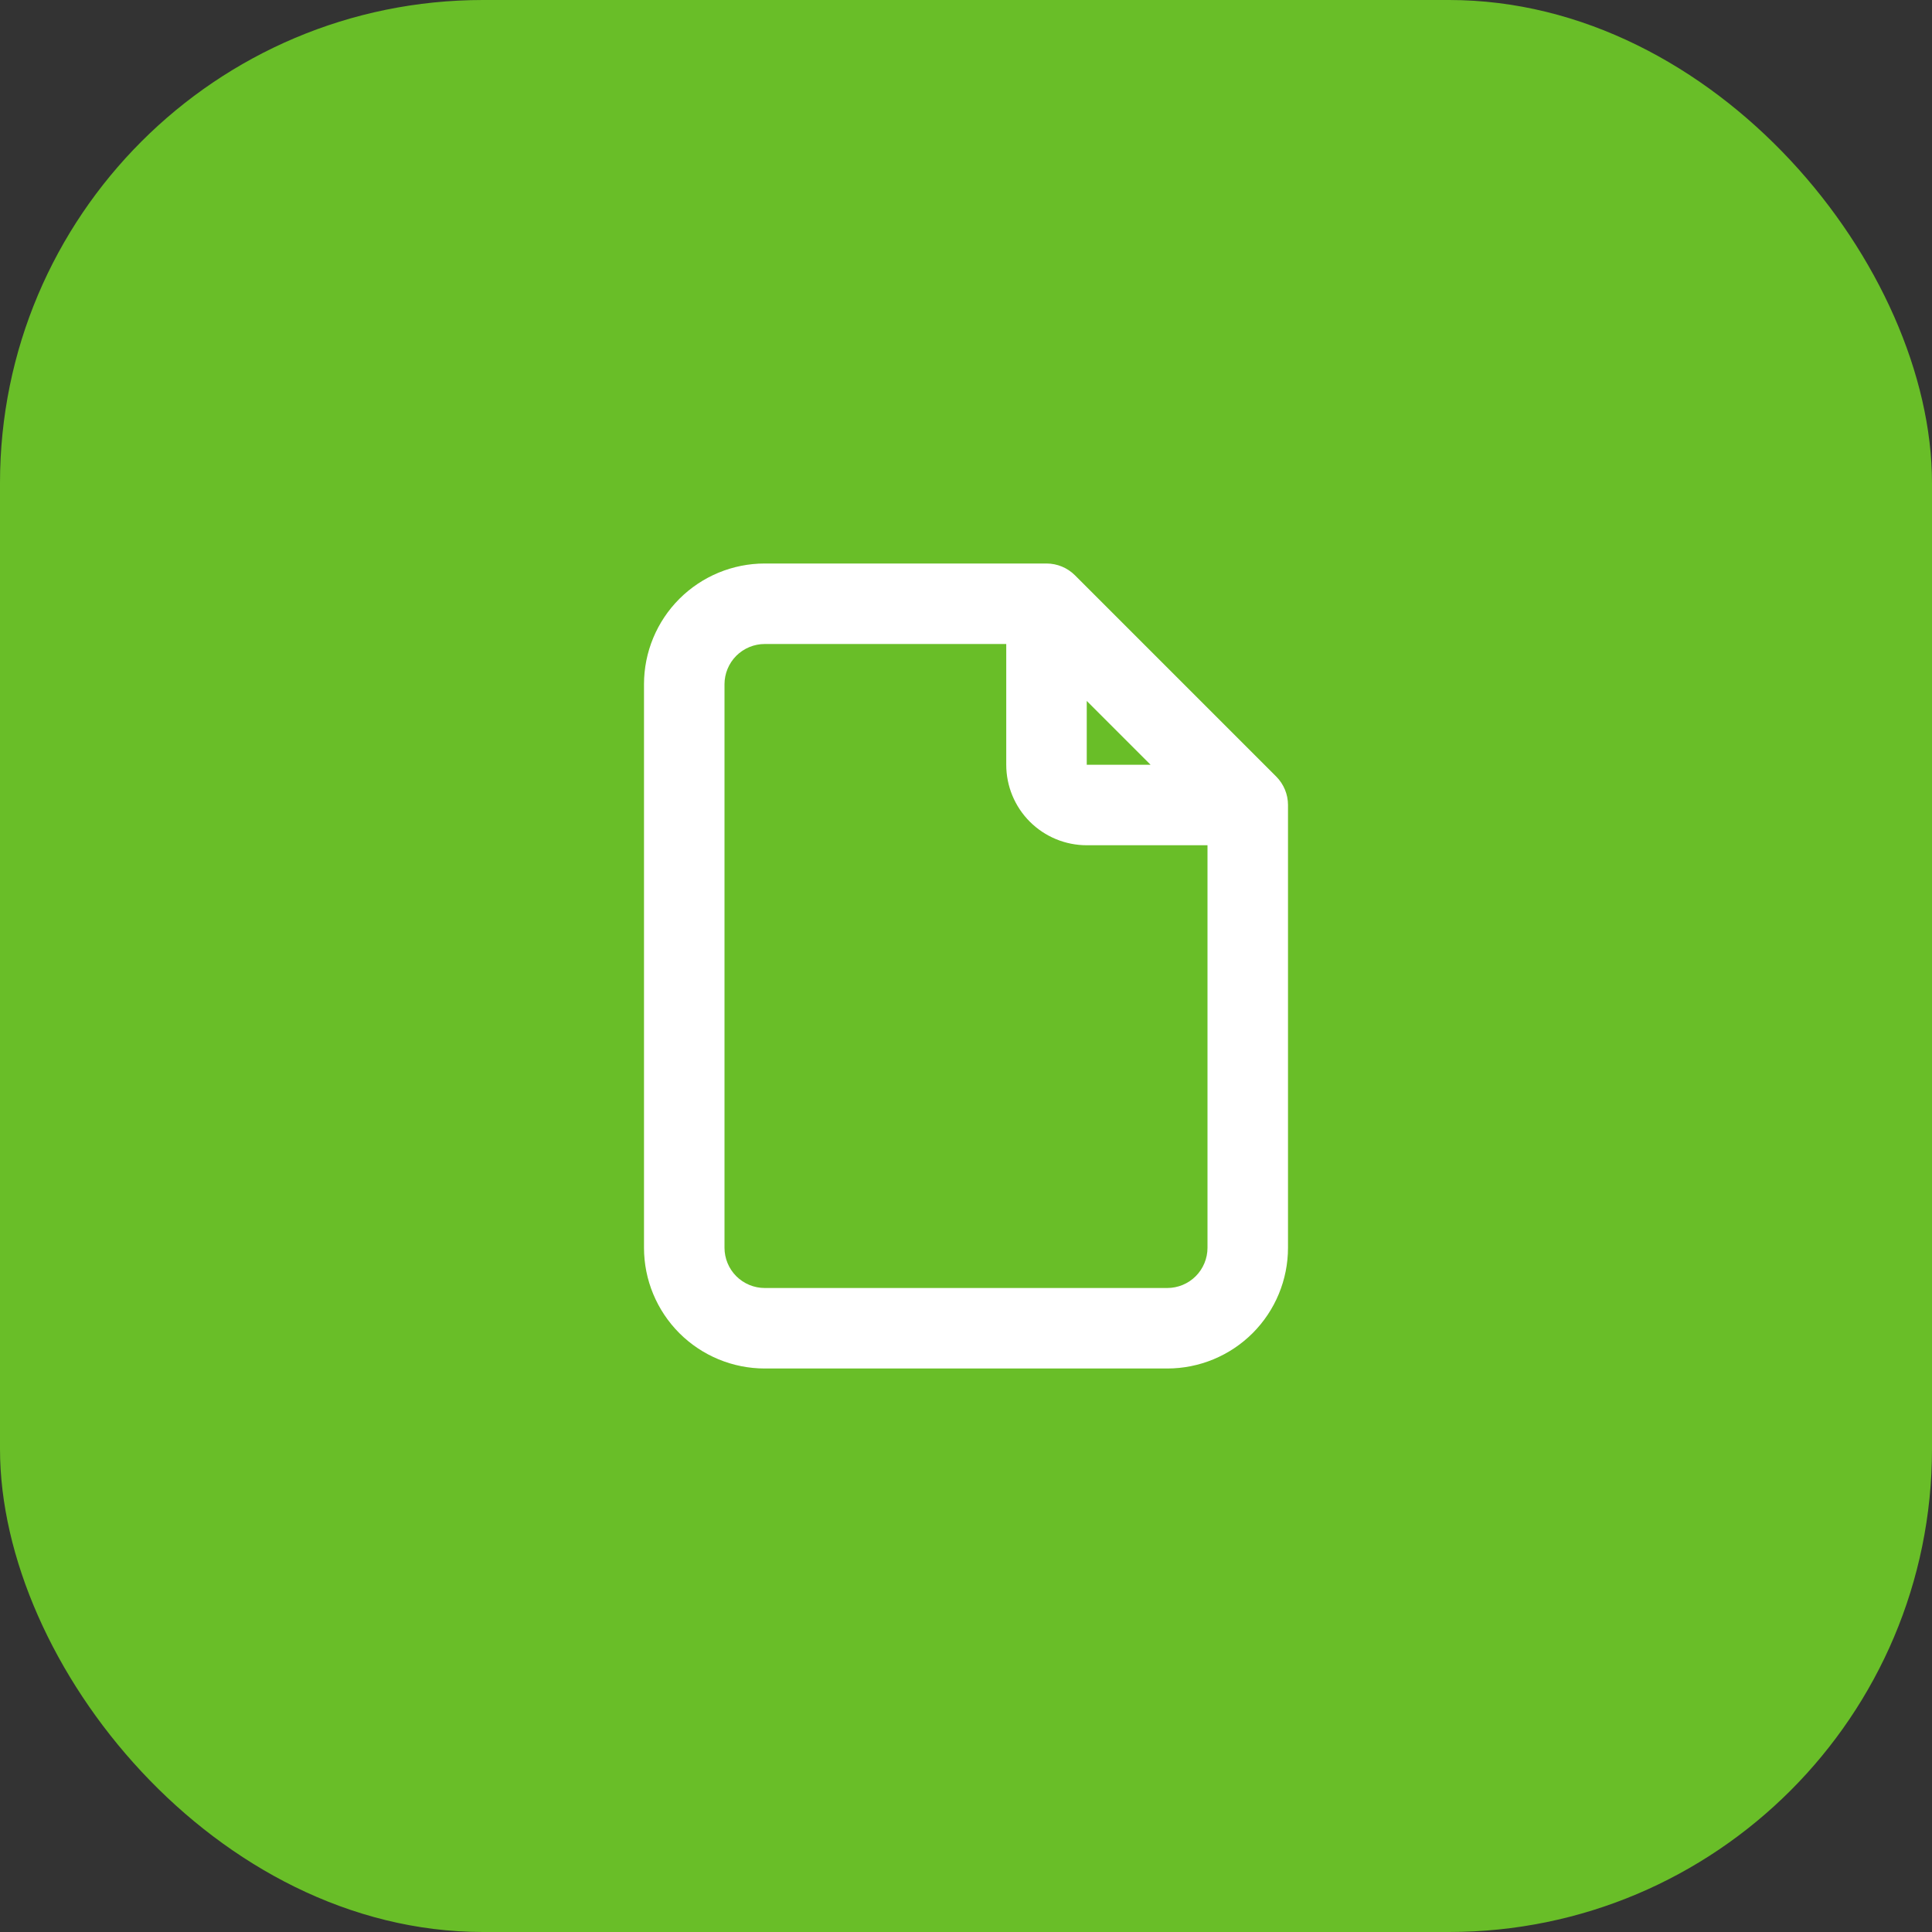
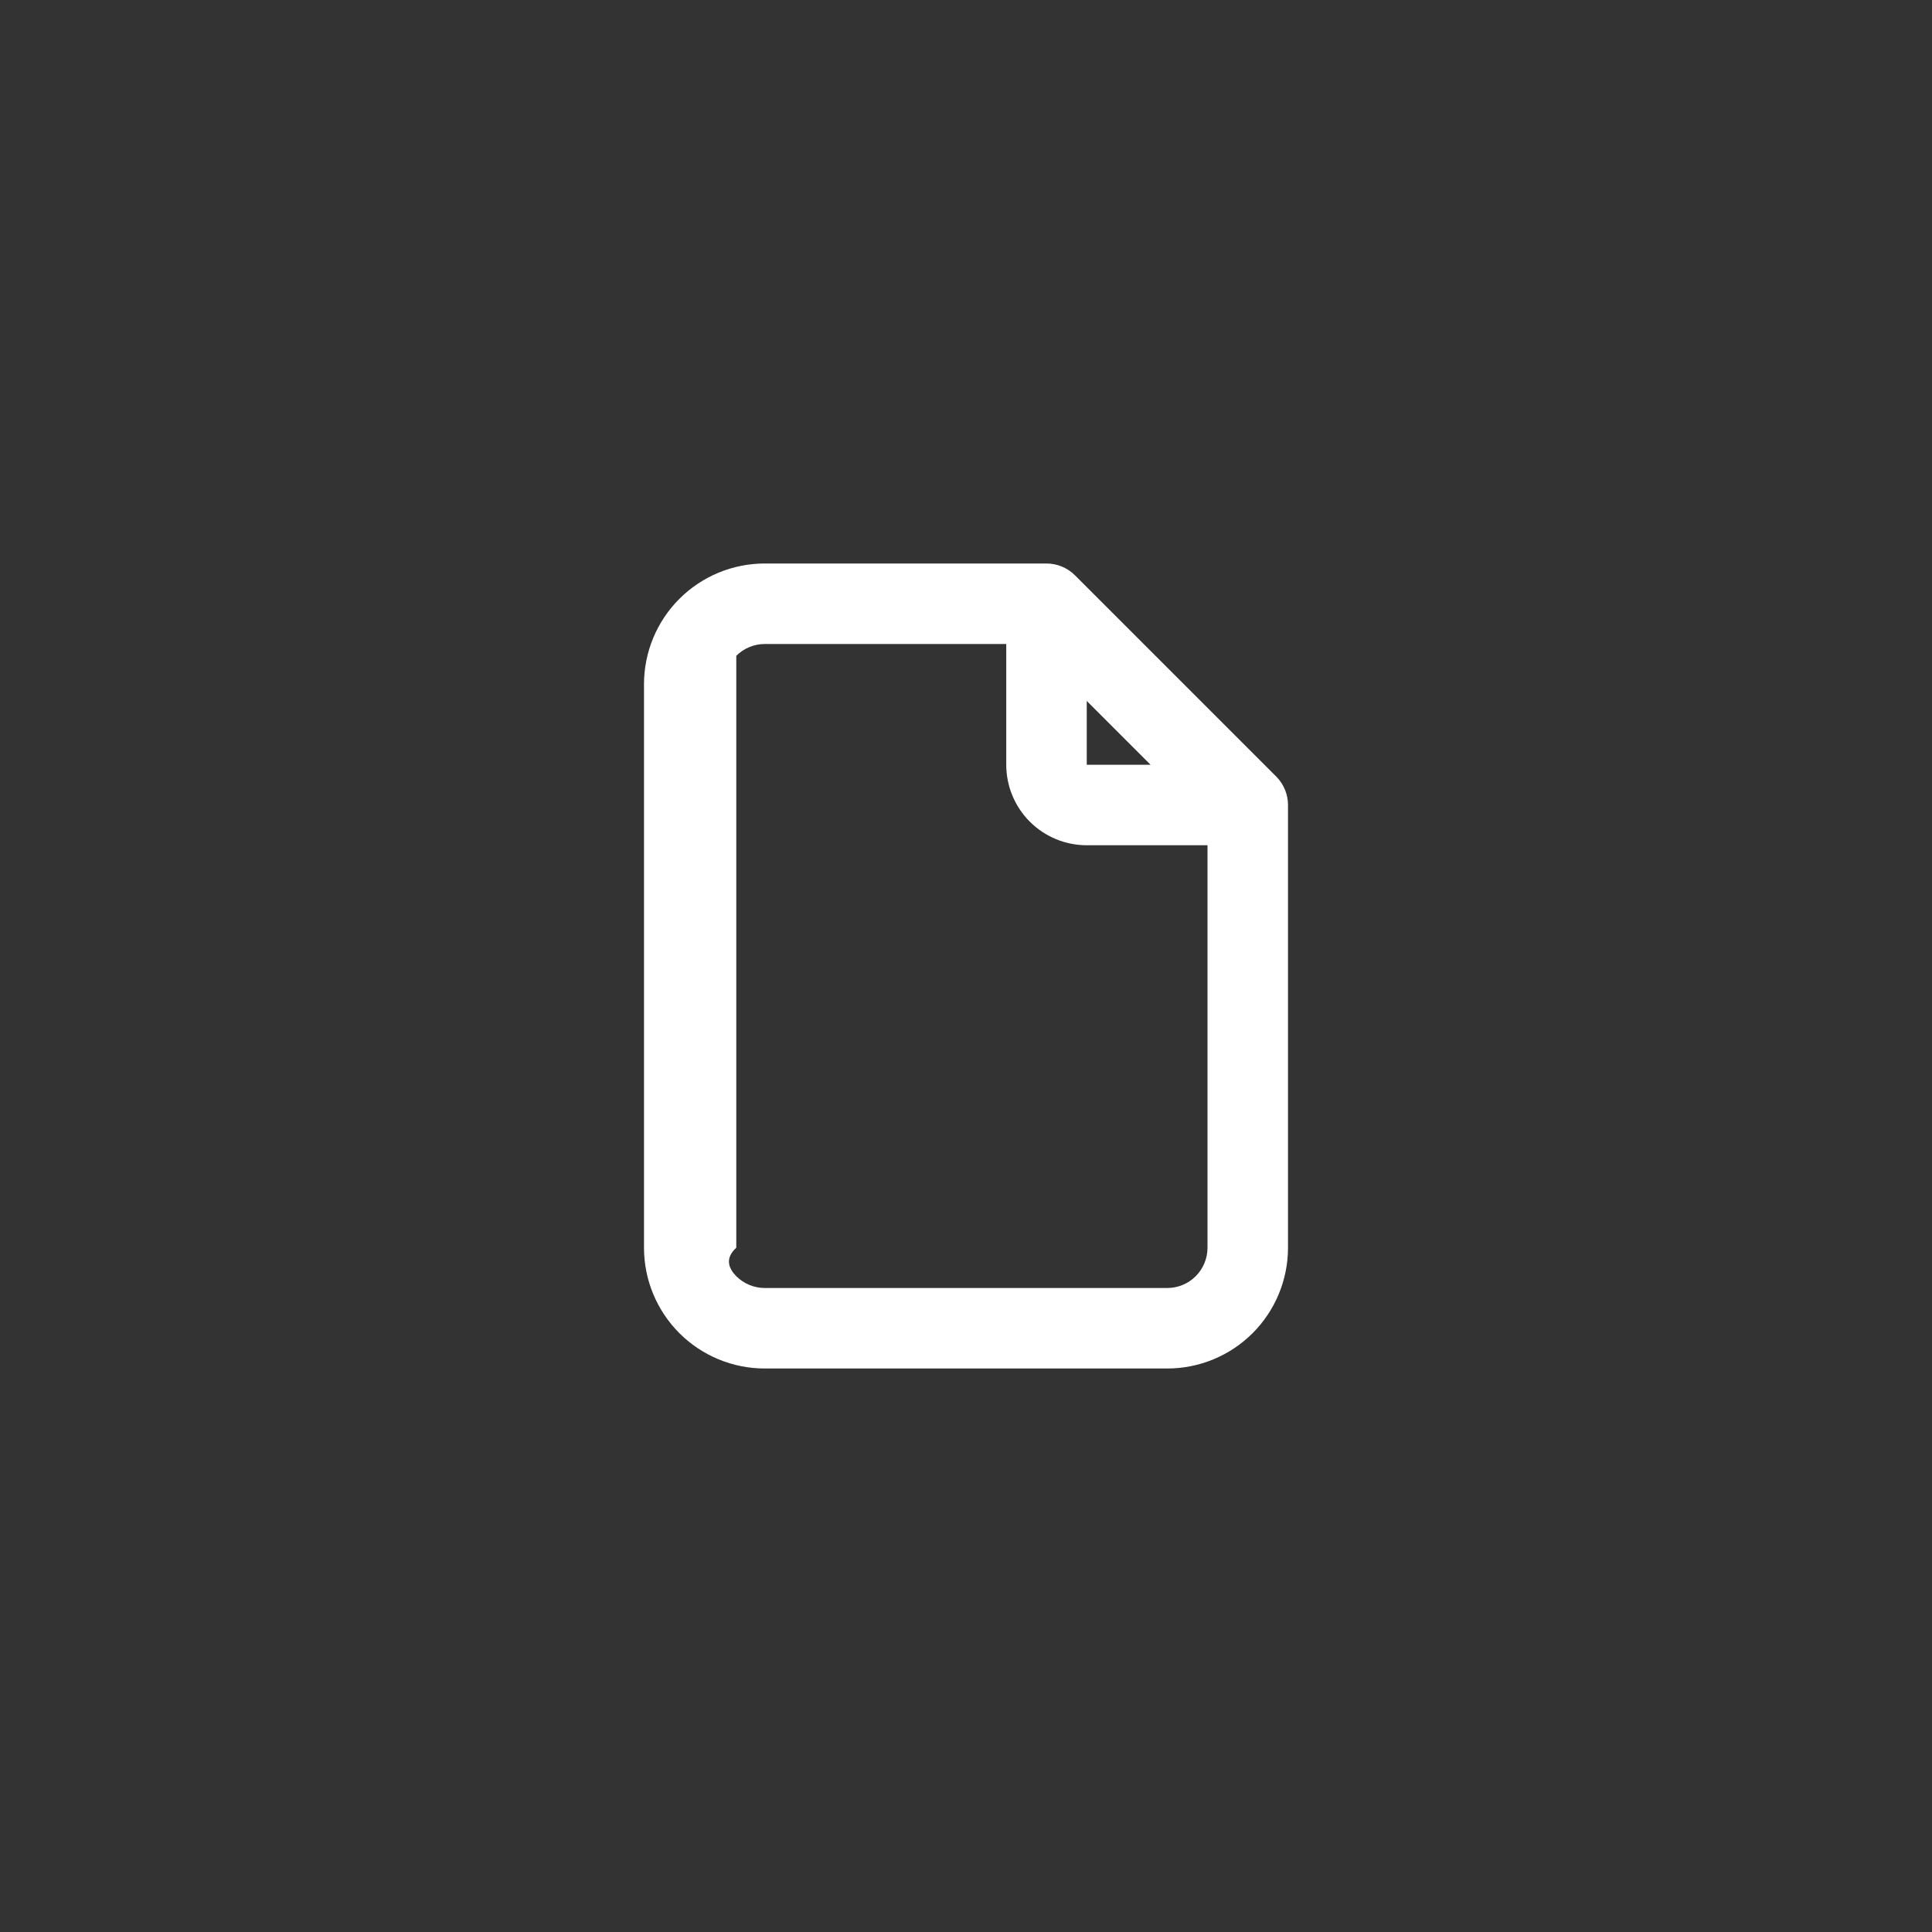
<svg xmlns="http://www.w3.org/2000/svg" width="60" height="60" viewBox="0 0 60 60" fill="none">
  <rect x="0" y="0" width="60" height="60" fill="#333333" stroke="none" />
-   <rect width="60" height="60" rx="15" fill="#69BE28" />
-   <path fill-rule="evenodd" clip-rule="evenodd" d="M23.75 20C23.419 20 23.101 20.132 22.866 20.366C22.632 20.601 22.5 20.919 22.5 21.25V38.75C22.5 39.081 22.632 39.4 22.866 39.634C23.101 39.868 23.419 40 23.75 40H36.25C36.581 40 36.9 39.868 37.134 39.634C37.368 39.4 37.5 39.081 37.5 38.75L37.5 26.25H33.75C33.087 26.25 32.451 25.987 31.982 25.518C31.513 25.049 31.25 24.413 31.25 23.75V20H23.75ZM33.75 21.768L35.732 23.75H33.75V21.768ZM21.098 18.598C21.802 17.895 22.755 17.5 23.75 17.5H32.5C32.831 17.5 33.15 17.632 33.384 17.866L39.634 24.116C39.868 24.351 40 24.669 40 25L40 38.75C40 39.745 39.605 40.698 38.902 41.402C38.198 42.105 37.245 42.5 36.25 42.5H23.75C22.755 42.5 21.802 42.105 21.098 41.402C20.395 40.698 20 39.745 20 38.75V21.25C20 20.255 20.395 19.302 21.098 18.598Z" fill="white" />
+   <path fill-rule="evenodd" clip-rule="evenodd" d="M23.75 20C23.419 20 23.101 20.132 22.866 20.366V38.75C22.5 39.081 22.632 39.4 22.866 39.634C23.101 39.868 23.419 40 23.75 40H36.25C36.581 40 36.9 39.868 37.134 39.634C37.368 39.4 37.5 39.081 37.5 38.75L37.5 26.25H33.75C33.087 26.25 32.451 25.987 31.982 25.518C31.513 25.049 31.25 24.413 31.25 23.75V20H23.75ZM33.75 21.768L35.732 23.75H33.75V21.768ZM21.098 18.598C21.802 17.895 22.755 17.5 23.75 17.5H32.5C32.831 17.5 33.15 17.632 33.384 17.866L39.634 24.116C39.868 24.351 40 24.669 40 25L40 38.75C40 39.745 39.605 40.698 38.902 41.402C38.198 42.105 37.245 42.5 36.25 42.5H23.75C22.755 42.5 21.802 42.105 21.098 41.402C20.395 40.698 20 39.745 20 38.75V21.25C20 20.255 20.395 19.302 21.098 18.598Z" fill="white" />
</svg>